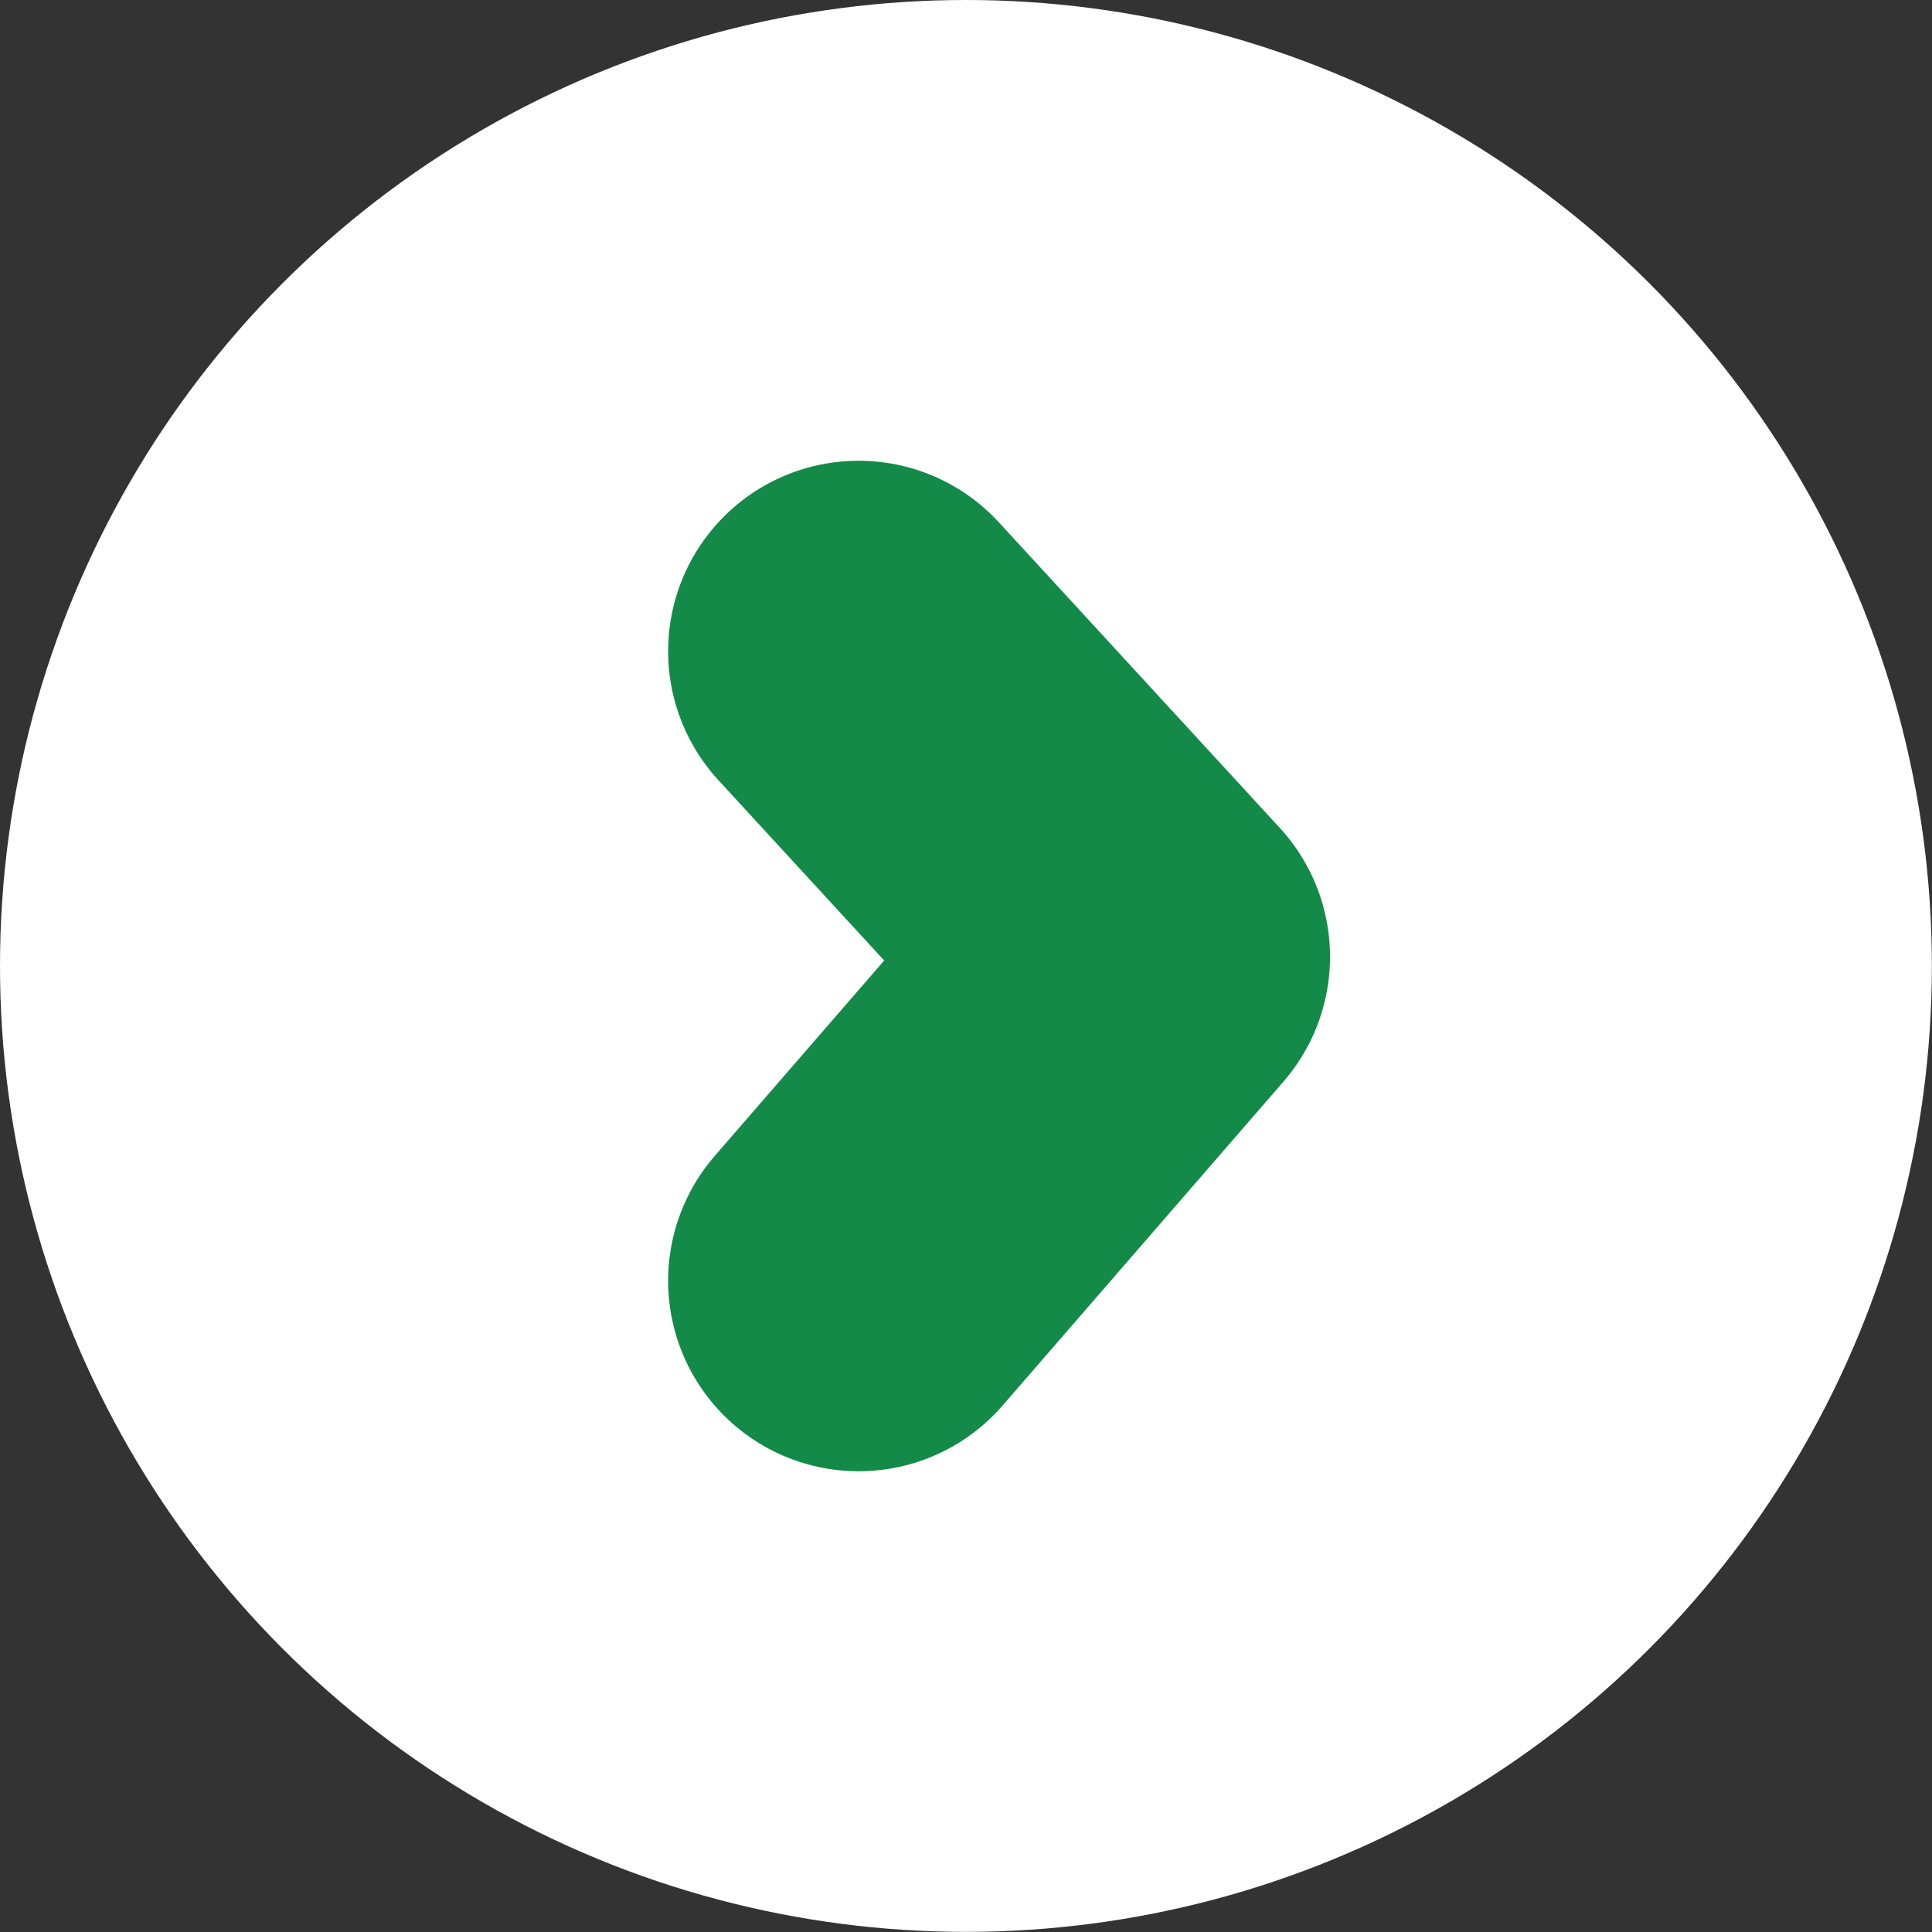
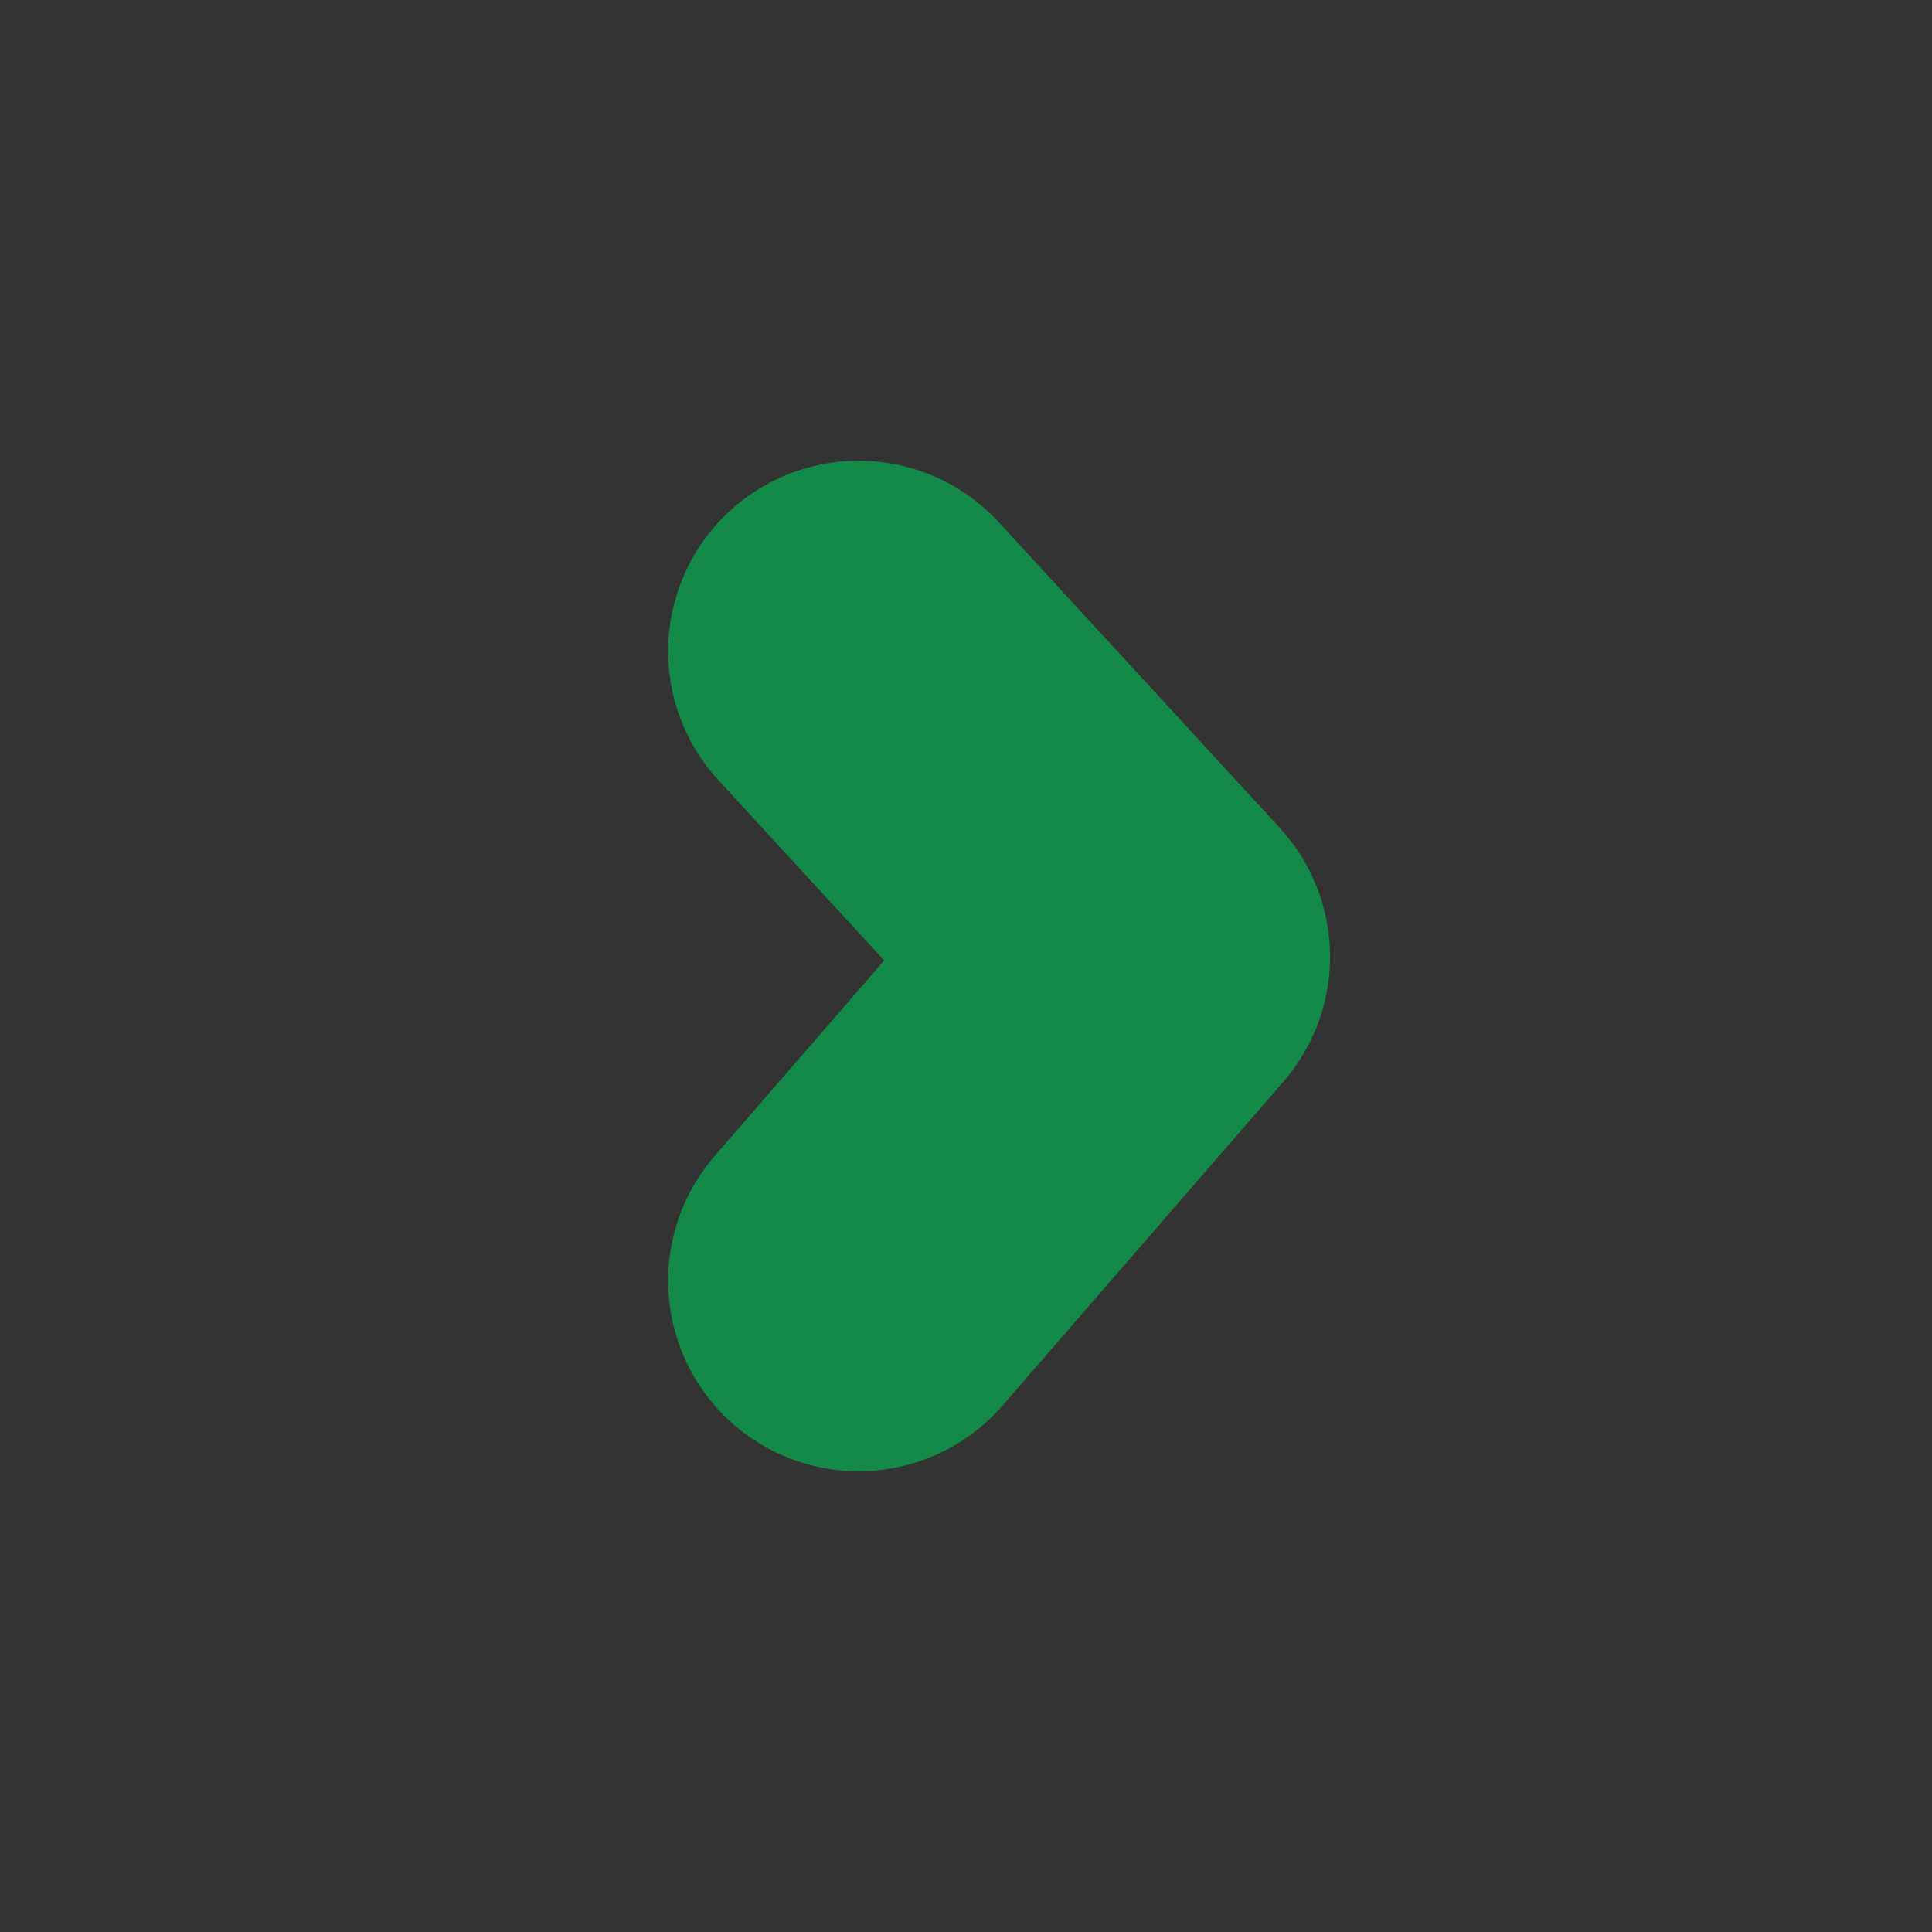
<svg xmlns="http://www.w3.org/2000/svg" id="グループ_33" data-name="グループ 33" width="15.213" height="15.213" viewBox="0 0 15.213 15.213">
  <rect x="0" y="0" width="15.213" height="15.213" fill="#333333" stroke="none" />
-   <circle id="楕円形_1" data-name="楕円形 1" cx="7.606" cy="7.606" r="7.606" transform="translate(0 0)" fill="#fff" />
  <path id="パス_2" data-name="パス 2" d="M1694.07,841.867l2.212,2.406-2.212,2.551" transform="translate(-1687.309 -836.739)" fill="none" stroke="#138a48" stroke-linecap="round" stroke-linejoin="round" stroke-width="3" />
</svg>